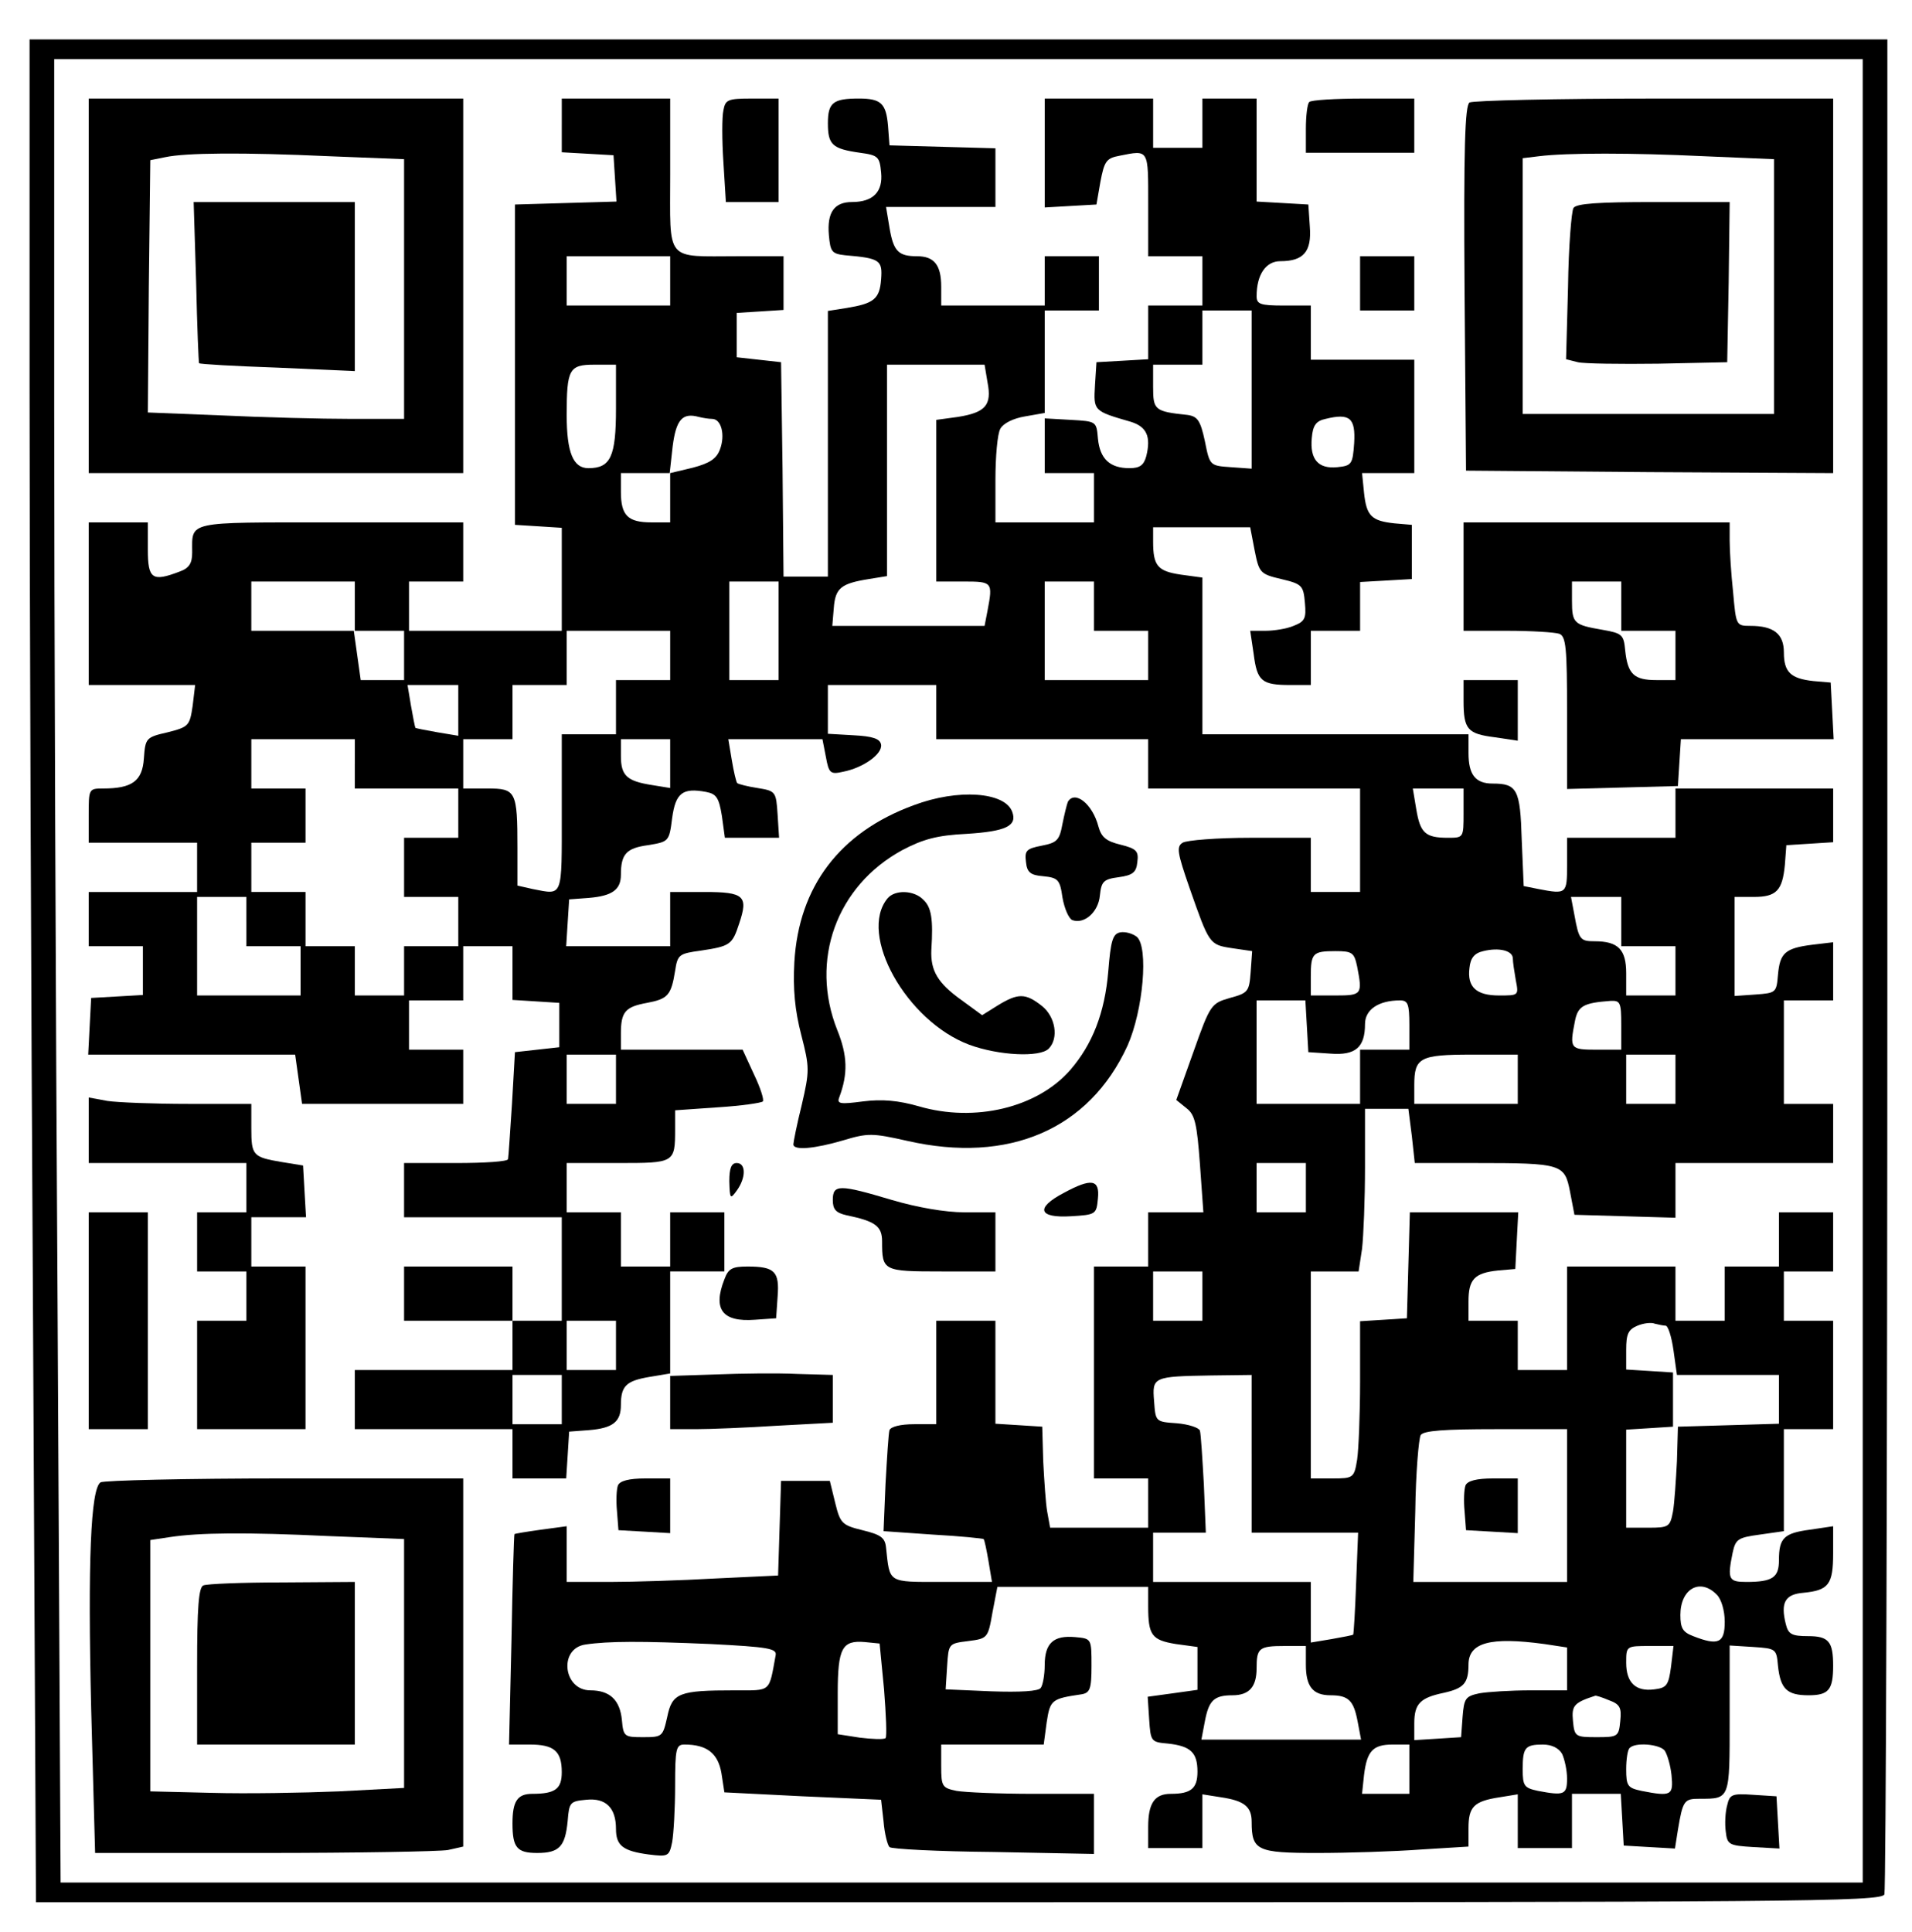
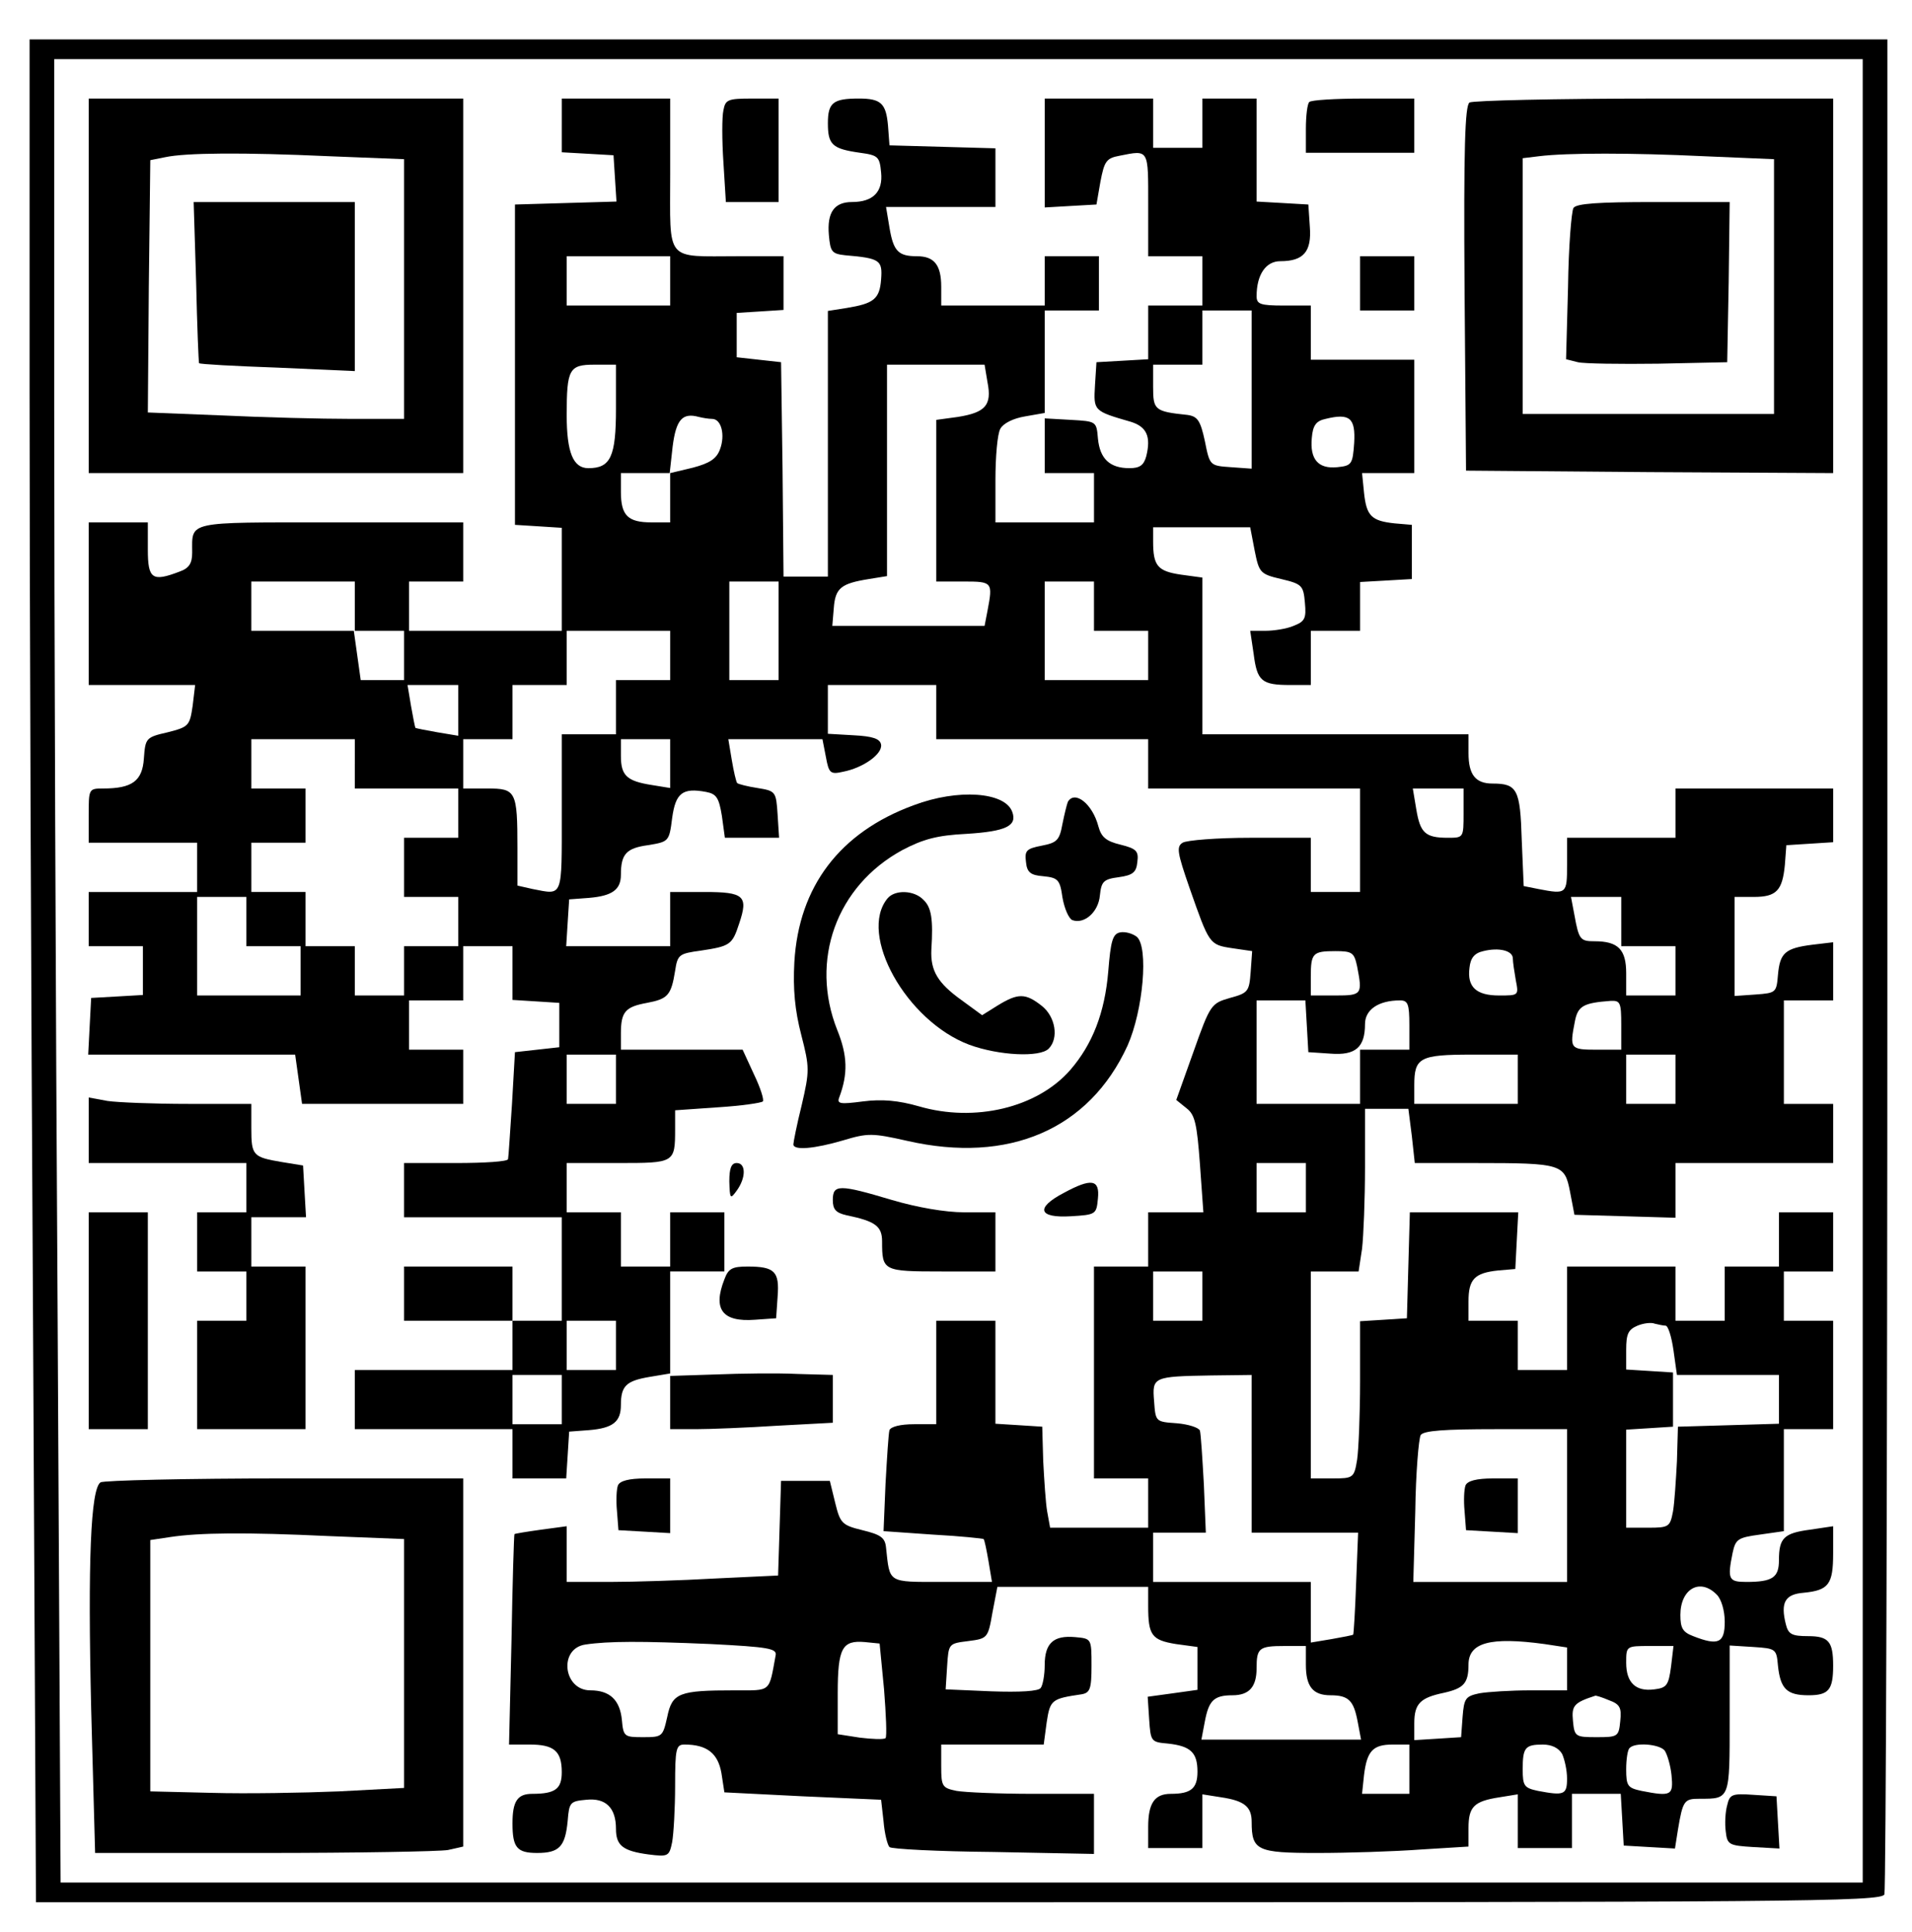
<svg xmlns="http://www.w3.org/2000/svg" version="1.0" width="291pt" height="294pt" viewBox="0 0 388 392" preserveAspectRatio="xMidYMid meet">
  <g transform="translate(0,392) scale(0.1,-0.1)" fill="#000000" stroke="none">
    <path d="M60 3137 c0 -387 3 -1238 7 -1890 l6 -1187 1873 0 c1698 0 1872 1 1878 16 3 9 6 859 6 1890 l0 1874 -1885 0 -1885 0 0 -703z m3720 -1187 l0 -1850 -1828 0 -1829 0 -6 1142 c-4 628 -7 1460 -7 1850 l0 708 1835 0 1835 0 0 -1850z" />
    <path d="M180 3340 l0 -380 380 0 380 0 0 380 0 380 -380 0 -380 0 0 -380z m488 263 l152 -6 0 -264 0 -263 -108 0 c-60 0 -177 3 -261 7 l-151 6 2 256 3 256 30 6 c42 9 157 10 333 2z" />
    <path d="M398 3348 c2 -90 5 -164 6 -165 1 -2 73 -6 159 -9 l157 -7 0 171 0 172 -163 0 -164 0 5 -162z" />
    <path d="M1140 3666 l0 -55 53 -3 52 -3 3 -47 3 -47 -103 -3 -103 -3 0 -325 0 -325 48 -3 47 -3 0 -105 0 -104 -155 0 -155 0 0 50 0 50 55 0 55 0 0 60 0 60 -269 0 c-295 0 -281 3 -281 -61 0 -22 -6 -32 -26 -39 -55 -21 -64 -15 -64 45 l0 55 -60 0 -60 0 0 -165 0 -165 108 0 108 0 -5 -42 c-6 -41 -8 -43 -51 -54 -44 -10 -45 -12 -48 -53 -3 -46 -24 -61 -83 -61 -29 0 -29 -1 -29 -55 l0 -55 110 0 110 0 0 -50 0 -50 -110 0 -110 0 0 -55 0 -55 55 0 55 0 0 -49 0 -50 -52 -3 -53 -3 -3 -57 -3 -58 210 0 210 0 7 -50 7 -50 163 0 164 0 0 55 0 55 -55 0 -55 0 0 50 0 50 55 0 55 0 0 55 0 55 50 0 50 0 0 -54 0 -55 48 -3 47 -3 0 -45 0 -45 -45 -5 -45 -5 -6 -105 c-4 -58 -7 -108 -8 -112 0 -5 -48 -8 -106 -8 l-105 0 0 -55 0 -55 160 0 160 0 0 -105 0 -105 -50 0 -50 0 0 55 0 55 -110 0 -110 0 0 -55 0 -55 110 0 110 0 0 -50 0 -50 -160 0 -160 0 0 -60 0 -60 160 0 160 0 0 -50 0 -50 54 0 55 0 3 47 3 48 40 3 c49 4 65 17 65 51 0 39 11 49 58 57 l42 7 0 -57 0 -56 53 0 c28 0 103 3 165 7 l112 6 0 49 0 48 -72 2 c-40 2 -115 1 -165 -1 l-93 -3 0 106 0 106 55 0 55 0 0 60 0 60 -55 0 -55 0 0 -55 0 -55 -50 0 -50 0 0 55 0 55 -55 0 -55 0 0 50 0 50 104 0 c115 0 116 0 116 69 l0 38 86 6 c48 3 89 9 92 12 3 3 -5 28 -18 55 l-23 50 -124 0 -123 0 0 33 c0 44 9 54 53 62 42 8 49 15 57 65 5 33 8 35 52 41 60 9 64 12 78 55 19 56 10 64 -70 64 l-70 0 0 -55 0 -55 -106 0 -105 0 3 48 3 47 40 3 c48 4 65 17 65 47 0 42 11 54 55 60 42 7 43 7 49 55 7 51 21 62 69 53 21 -4 26 -12 32 -49 l6 -44 55 0 55 0 -3 47 c-3 47 -4 48 -41 54 -20 3 -39 8 -41 10 -2 2 -7 23 -11 47 l-7 42 96 0 95 0 7 -36 c6 -33 9 -36 35 -30 41 8 80 36 77 55 -2 12 -17 17 -56 19 l-52 3 0 50 0 49 110 0 110 0 0 -55 0 -55 215 0 215 0 0 -50 0 -50 215 0 215 0 0 -105 0 -105 -50 0 -50 0 0 55 0 55 -122 0 c-68 0 -130 -5 -138 -10 -13 -8 -11 -20 14 -92 40 -114 40 -115 86 -122 l41 -6 -3 -42 c-3 -40 -5 -43 -42 -53 -38 -11 -40 -13 -74 -109 l-35 -98 21 -17 c17 -13 21 -32 27 -113 l7 -98 -56 0 -56 0 0 -55 0 -55 -55 0 -55 0 0 -215 0 -215 55 0 55 0 0 -50 0 -50 -100 0 -99 0 -6 33 c-3 17 -6 64 -8 102 l-2 70 -47 3 -48 3 0 105 0 104 -60 0 -60 0 0 -105 0 -105 -45 0 c-28 0 -47 -5 -50 -12 -2 -7 -5 -56 -8 -109 l-4 -96 100 -7 c56 -3 102 -8 103 -9 2 -2 6 -22 10 -45 l7 -42 -102 0 c-111 0 -105 -3 -113 70 -2 20 -11 26 -48 35 -41 10 -45 14 -55 55 l-11 45 -49 0 -50 0 -3 -96 -3 -96 -127 -6 c-70 -4 -166 -7 -214 -7 l-88 0 0 56 0 57 -52 -7 c-29 -4 -53 -8 -54 -9 -1 -1 -4 -98 -6 -215 l-5 -212 42 0 c49 0 65 -13 65 -56 0 -34 -13 -44 -60 -44 -30 0 -40 -15 -40 -60 0 -49 9 -60 50 -60 45 0 57 13 62 65 3 38 5 40 38 43 39 4 60 -16 60 -59 0 -34 14 -45 66 -52 40 -5 42 -4 48 25 3 17 6 68 6 114 0 76 2 84 19 84 46 0 68 -18 75 -58 l6 -39 159 -8 159 -7 5 -44 c2 -25 8 -48 12 -52 3 -4 99 -9 211 -10 l204 -4 0 61 0 61 -124 0 c-68 0 -138 3 -155 6 -29 6 -31 9 -31 50 l0 44 104 0 104 0 6 45 c7 46 10 48 71 57 17 3 20 11 20 58 0 55 0 55 -33 58 -44 4 -62 -12 -62 -57 0 -20 -4 -41 -8 -46 -4 -7 -43 -9 -100 -7 l-93 4 3 47 c3 46 3 46 43 51 39 5 40 6 49 58 l10 52 153 0 153 0 0 -39 c0 -59 7 -69 56 -77 l44 -6 0 -44 0 -43 -50 -7 -51 -7 3 -46 c3 -45 4 -46 38 -49 46 -5 60 -18 60 -57 0 -34 -13 -45 -54 -45 -33 0 -46 -19 -46 -67 l0 -43 55 0 55 0 0 54 0 55 38 -6 c47 -7 62 -19 62 -50 0 -58 11 -63 133 -63 62 0 156 3 210 7 l97 6 0 37 c0 44 11 55 63 63 l37 6 0 -55 0 -54 55 0 55 0 0 55 0 55 49 0 50 0 3 -52 3 -53 52 -3 52 -3 6 38 c10 60 13 63 44 63 62 0 61 -2 61 162 l0 149 48 -3 c46 -3 47 -4 50 -38 5 -47 18 -60 62 -60 41 0 50 11 50 60 0 49 -9 60 -51 60 -33 0 -40 4 -45 24 -11 44 -2 61 36 64 51 5 60 17 60 80 l0 55 -47 -7 c-53 -7 -63 -17 -63 -62 0 -35 -13 -44 -66 -44 -36 0 -39 5 -28 59 6 28 11 31 55 37 l49 7 0 103 0 104 50 0 50 0 0 110 0 110 -50 0 -50 0 0 50 0 50 50 0 50 0 0 60 0 60 -55 0 -55 0 0 -55 0 -55 -55 0 -55 0 0 -55 0 -55 -50 0 -50 0 0 55 0 55 -110 0 -110 0 0 -105 0 -105 -50 0 -50 0 0 50 0 50 -50 0 -50 0 0 39 c0 45 12 58 60 63 l35 3 3 58 3 57 -110 0 -110 0 -3 -107 -3 -108 -47 -3 -48 -3 0 -122 c0 -67 -3 -139 -6 -159 -6 -37 -8 -38 -50 -38 l-44 0 0 210 0 210 49 0 48 0 7 46 c3 26 6 100 6 165 l0 119 44 0 44 0 7 -55 6 -55 123 0 c176 0 181 -2 192 -58 l9 -47 103 -3 102 -3 0 56 0 55 160 0 160 0 0 60 0 60 -50 0 -50 0 0 105 0 105 50 0 50 0 0 59 0 59 -42 -5 c-56 -7 -66 -17 -70 -61 -3 -36 -4 -37 -45 -40 l-43 -3 0 100 0 101 39 0 c46 0 58 13 63 65 l3 40 48 3 47 3 0 55 0 54 -160 0 -160 0 0 -50 0 -50 -110 0 -110 0 0 -55 c0 -59 -1 -60 -58 -49 l-30 6 -4 94 c-3 102 -9 114 -59 114 -35 0 -49 18 -49 62 l0 38 -270 0 -270 0 0 159 0 159 -44 6 c-47 7 -56 18 -56 67 l0 29 98 0 99 0 9 -47 c9 -45 11 -48 54 -58 42 -10 45 -13 48 -48 3 -32 0 -38 -23 -47 -14 -6 -40 -10 -57 -10 l-31 0 7 -47 c7 -55 16 -63 74 -63 l42 0 0 55 0 55 50 0 50 0 0 49 0 50 53 3 52 3 0 55 0 55 -35 3 c-47 5 -57 15 -62 62 l-4 40 53 0 53 0 0 115 0 115 -105 0 -105 0 0 55 0 55 -55 0 c-48 0 -55 3 -55 19 0 44 19 71 48 71 47 0 64 19 60 70 l-3 45 -52 3 -53 3 0 105 0 104 -55 0 -55 0 0 -50 0 -50 -50 0 -50 0 0 50 0 50 -110 0 -110 0 0 -111 0 -110 52 3 53 3 8 46 c8 42 12 48 39 53 60 12 58 14 58 -99 l0 -105 55 0 55 0 0 -50 0 -50 -55 0 -55 0 0 -54 0 -55 -52 -3 -53 -3 -3 -47 c-3 -52 -3 -52 73 -74 32 -10 41 -30 31 -70 -5 -18 -13 -24 -34 -24 -40 0 -60 19 -64 60 -3 35 -3 35 -55 38 l-53 3 0 -55 0 -56 50 0 50 0 0 -50 0 -50 -100 0 -100 0 0 86 c0 47 4 94 10 104 6 11 26 21 50 25 l40 7 0 104 0 104 55 0 55 0 0 55 0 55 -55 0 -55 0 0 -50 0 -50 -105 0 -105 0 0 38 c0 44 -14 62 -49 62 -38 0 -48 10 -56 58 l-7 42 111 0 111 0 0 60 0 59 -107 3 -108 3 -3 40 c-4 45 -14 55 -59 55 -52 0 -63 -8 -63 -50 0 -44 9 -52 65 -60 37 -5 40 -8 43 -40 4 -39 -16 -60 -59 -60 -36 0 -51 -21 -47 -67 3 -34 6 -38 33 -41 71 -6 76 -10 73 -49 -3 -40 -15 -49 -70 -58 l-38 -6 0 -269 0 -270 -45 0 -45 0 -2 218 -3 217 -45 5 -45 5 0 45 0 45 48 3 47 3 0 55 0 54 -92 0 c-150 0 -138 -14 -138 166 l0 154 -110 0 -110 0 0 -54z m220 -316 l0 -50 -105 0 -105 0 0 50 0 50 105 0 105 0 0 -50z m1180 -221 l0 -160 -42 3 c-43 3 -43 3 -53 53 -9 42 -15 50 -35 53 -67 7 -70 10 -70 57 l0 45 50 0 50 0 0 55 0 55 50 0 50 0 0 -161z m-1290 -38 c0 -98 -11 -121 -56 -121 -31 0 -44 32 -44 108 0 93 5 102 56 102 l44 0 0 -89z m754 53 c9 -46 -4 -61 -60 -70 l-44 -6 0 -164 0 -164 55 0 c59 0 60 -1 49 -59 l-6 -31 -155 0 -154 0 3 36 c3 41 15 50 71 59 l37 6 0 214 0 215 99 0 99 0 6 -36z m-559 -74 c19 0 27 -33 16 -62 -7 -19 -21 -28 -55 -37 l-46 -11 0 -50 0 -50 -38 0 c-48 0 -62 14 -62 62 l0 38 49 0 50 0 6 54 c7 55 20 69 53 60 8 -2 20 -4 27 -4z m1303 -49 c-3 -43 -5 -46 -34 -49 -39 -4 -56 16 -52 59 2 26 9 35 28 39 49 12 61 2 58 -49z m-2028 -331 l0 -50 50 0 50 0 0 -50 0 -50 -44 0 -44 0 -7 50 -7 50 -104 0 -104 0 0 50 0 50 105 0 105 0 0 -50z m860 -50 l0 -100 -50 0 -50 0 0 100 0 100 50 0 50 0 0 -100z m640 50 l0 -50 55 0 55 0 0 -50 0 -50 -105 0 -105 0 0 100 0 100 50 0 50 0 0 -50z m-860 -100 l0 -50 -55 0 -55 0 0 -55 0 -55 -55 0 -55 0 0 -160 c0 -174 3 -166 -59 -154 l-31 7 0 76 c0 116 -3 121 -61 121 l-49 0 0 50 0 50 50 0 50 0 0 55 0 55 55 0 55 0 0 55 0 55 105 0 105 0 0 -50z m-430 -111 l0 -52 -42 7 c-23 4 -43 8 -45 9 -1 2 -5 22 -9 45 l-7 42 52 0 51 0 0 -51z m-210 -109 l0 -50 105 0 105 0 0 -50 0 -50 -55 0 -55 0 0 -60 0 -60 55 0 55 0 0 -50 0 -50 -55 0 -55 0 0 -50 0 -50 -50 0 -50 0 0 50 0 50 -50 0 -50 0 0 55 0 55 -55 0 -55 0 0 50 0 50 55 0 55 0 0 55 0 55 -55 0 -55 0 0 50 0 50 105 0 105 0 0 -50z m640 1 l0 -50 -37 6 c-51 8 -63 19 -63 59 l0 34 50 0 50 0 0 -49z m1610 -101 c0 -50 0 -50 -32 -50 -46 0 -56 10 -64 58 l-7 42 52 0 51 0 0 -50z m-2470 -220 l0 -50 55 0 55 0 0 -50 0 -50 -105 0 -105 0 0 100 0 100 50 0 50 0 0 -50z m2790 0 l0 -50 55 0 55 0 0 -50 0 -50 -50 0 -50 0 0 45 c0 48 -16 65 -64 65 -29 0 -32 3 -41 53 l-7 37 51 0 51 0 0 -50z m-220 -75 c0 -7 3 -27 6 -44 6 -31 6 -31 -34 -31 -46 0 -65 17 -60 56 2 20 10 30 28 34 32 8 60 1 60 -15z m-316 -16 c11 -57 10 -59 -44 -59 l-50 0 0 38 c0 48 4 52 50 52 34 0 38 -3 44 -31z m-102 -121 l3 -53 45 -3 c51 -4 70 13 70 60 0 29 27 48 71 48 16 0 19 -7 19 -50 l0 -50 -50 0 -50 0 0 -55 0 -55 -105 0 -105 0 0 105 0 105 49 0 50 0 3 -52z m638 2 l0 -50 -50 0 c-54 0 -55 2 -44 58 6 31 18 37 72 41 20 1 22 -3 22 -49z m-2040 -110 l0 -50 -50 0 -50 0 0 50 0 50 50 0 50 0 0 -50z m1830 0 l0 -50 -105 0 -105 0 0 38 c0 56 11 62 117 62 l93 0 0 -50z m320 0 l0 -50 -50 0 -50 0 0 50 0 50 50 0 50 0 0 -50z m-750 -220 l0 -50 -50 0 -50 0 0 50 0 50 50 0 50 0 0 -50z m-210 -220 l0 -50 -50 0 -50 0 0 50 0 50 50 0 50 0 0 -50z m-1190 -100 l0 -50 -50 0 -50 0 0 50 0 50 50 0 50 0 0 -50z m2130 40 c5 0 12 -22 16 -50 l7 -50 103 0 104 0 0 -50 0 -49 -102 -3 -103 -3 -2 -70 c-2 -38 -5 -85 -8 -102 -6 -31 -8 -33 -50 -33 l-45 0 0 99 0 100 48 3 47 3 0 55 0 55 -47 3 -48 3 0 40 c0 32 4 41 23 49 12 5 28 7 35 4 8 -2 18 -4 22 -4z m-2240 -150 l0 -50 -50 0 -50 0 0 50 0 50 50 0 50 0 0 -50z m1400 -110 l0 -160 108 0 108 0 -4 -102 c-2 -57 -5 -104 -6 -105 -1 -1 -21 -5 -44 -9 l-42 -7 0 62 0 61 -160 0 -160 0 0 50 0 50 54 0 53 0 -4 98 c-3 53 -6 102 -8 109 -2 6 -23 13 -47 15 -43 3 -43 3 -46 45 -4 49 -2 50 116 52 l82 1 0 -160z m640 -105 l0 -155 -156 0 -156 0 4 143 c1 78 7 148 11 155 6 9 48 12 153 12 l144 0 0 -155z m304 -181 c9 -9 16 -32 16 -55 0 -43 -13 -49 -64 -29 -21 8 -26 16 -26 43 0 53 40 76 74 41z m-2042 -100 c117 -6 135 -9 132 -23 -14 -76 -8 -71 -83 -71 -113 0 -127 -5 -137 -54 -9 -40 -10 -41 -49 -41 -38 0 -40 1 -43 35 -4 40 -24 60 -64 60 -55 0 -65 85 -10 93 47 7 114 7 254 1z m352 -92 c4 -51 6 -96 3 -99 -4 -3 -27 -2 -52 1 l-45 7 0 83 c0 92 9 108 55 104 l30 -3 9 -93z m1340 92 l46 -7 0 -43 0 -44 -74 0 c-40 0 -87 -3 -104 -6 -28 -6 -31 -10 -34 -48 l-3 -41 -47 -3 -48 -3 0 34 c0 40 12 52 60 62 40 9 50 19 50 57 0 45 44 57 154 42z m-484 -42 c0 -44 14 -62 50 -62 37 0 47 -11 55 -53 l7 -37 -162 0 -162 0 7 37 c8 42 18 53 56 53 34 0 49 17 49 55 0 41 5 45 57 45 l43 0 0 -38z m741 -4 c-5 -38 -9 -43 -34 -46 -38 -5 -57 14 -57 54 0 34 0 34 48 34 l48 0 -5 -42z m-126 -68 c22 -8 26 -15 23 -42 -3 -32 -5 -33 -48 -33 -43 0 -45 1 -48 33 -3 31 2 37 45 51 1 1 14 -3 28 -9z m-405 -140 l0 -50 -48 0 -48 0 4 38 c6 49 18 62 58 62 l34 0 0 -50z m310 31 c5 -11 10 -33 10 -50 0 -33 -6 -35 -59 -25 -28 6 -31 10 -31 44 0 44 5 50 41 50 18 0 32 -7 39 -19z m208 7 c5 -7 12 -30 14 -50 4 -41 0 -44 -61 -32 -28 6 -31 10 -31 44 0 20 3 40 7 43 11 12 60 8 71 -5z" />
    <path d="M2974 906 c-3 -8 -4 -31 -2 -52 l3 -39 53 -3 52 -3 0 55 0 56 -50 0 c-34 0 -52 -5 -56 -14z" />
    <path d="M1468 3696 c-3 -13 -3 -60 0 -105 l5 -81 53 0 54 0 0 105 0 105 -54 0 c-49 0 -54 -2 -58 -24z" />
    <path d="M2657 3713 c-4 -3 -7 -28 -7 -55 l0 -48 110 0 110 0 0 55 0 55 -103 0 c-57 0 -107 -3 -110 -7z" />
    <path d="M2982 3712 c-9 -7 -12 -89 -10 -378 l3 -369 373 -3 372 -2 0 380 0 380 -362 0 c-200 0 -369 -4 -376 -8z m476 -109 l142 -6 0 -259 0 -258 -255 0 -255 0 0 259 0 260 33 4 c57 7 188 7 335 0z" />
    <path d="M3193 3498 c-4 -7 -10 -79 -11 -160 l-4 -147 24 -6 c12 -3 86 -4 163 -3 l140 3 3 163 2 162 -154 0 c-113 0 -157 -3 -163 -12z" />
    <path d="M2760 3345 l0 -55 55 0 55 0 0 55 0 55 -55 0 -55 0 0 -55z" />
-     <path d="M2970 2750 l0 -110 89 0 c49 0 96 -3 105 -6 14 -5 16 -29 16 -160 l0 -155 113 3 112 3 3 48 3 47 155 0 155 0 -3 58 -3 57 -35 3 c-46 5 -60 18 -60 58 0 38 -21 54 -68 54 -29 0 -29 1 -35 68 -4 37 -7 84 -7 105 l0 37 -270 0 -270 0 0 -110z m320 -60 l0 -50 55 0 55 0 0 -50 0 -50 -39 0 c-45 0 -58 12 -63 60 -3 32 -6 35 -46 42 -58 10 -62 13 -62 59 l0 39 50 0 50 0 0 -50z" />
-     <path d="M2970 2498 c0 -58 8 -67 63 -74 l47 -7 0 62 0 61 -55 0 -55 0 0 -42z" />
    <path d="M1854 2286 c-150 -55 -233 -165 -242 -318 -3 -55 1 -98 14 -148 17 -66 17 -73 1 -142 -10 -40 -17 -76 -17 -80 0 -13 43 -9 101 8 50 15 59 15 130 -1 206 -47 369 23 447 193 32 72 43 200 19 221 -9 7 -24 11 -34 9 -15 -3 -19 -17 -24 -79 -7 -84 -32 -148 -77 -200 -67 -77 -194 -107 -307 -74 -42 12 -75 15 -114 10 -46 -6 -53 -5 -48 8 18 48 17 85 -4 137 -56 141 -2 292 132 365 42 22 70 30 131 33 79 5 103 16 92 45 -15 40 -110 47 -200 13z" />
    <path d="M2167 2293 c-2 -5 -7 -25 -11 -45 -6 -33 -11 -38 -42 -44 -31 -6 -35 -10 -32 -33 2 -21 9 -27 35 -29 30 -3 34 -7 39 -43 4 -23 13 -43 20 -46 24 -9 53 16 56 50 3 28 7 33 38 37 29 4 36 10 38 31 3 22 -2 27 -34 35 -29 7 -39 15 -45 37 -12 46 -48 74 -62 50z" />
    <path d="M1801 2097 c-60 -73 38 -249 166 -297 60 -22 143 -26 161 -8 21 21 14 65 -14 87 -33 26 -48 26 -89 1 l-32 -20 -41 30 c-49 35 -64 60 -62 103 4 62 0 86 -16 101 -19 20 -58 21 -73 3z" />
    <path d="M180 1626 l0 -66 160 0 160 0 0 -50 0 -50 -50 0 -50 0 0 -60 0 -60 50 0 50 0 0 -50 0 -50 -50 0 -50 0 0 -110 0 -110 110 0 110 0 0 165 0 165 -55 0 -55 0 0 50 0 50 56 0 55 0 -3 52 -3 53 -43 7 c-59 10 -62 13 -62 69 l0 49 -127 0 c-71 0 -145 3 -165 6 l-38 7 0 -67z" />
    <path d="M1480 1523 c1 -36 2 -37 15 -19 19 26 19 56 0 56 -11 0 -15 -11 -15 -37z" />
    <path d="M2158 1499 c-57 -30 -51 -51 15 -47 51 3 52 4 55 36 4 39 -13 42 -70 11z" />
    <path d="M1690 1485 c0 -19 6 -26 28 -31 58 -12 72 -22 72 -53 0 -60 2 -61 121 -61 l109 0 0 60 0 60 -63 0 c-39 0 -96 10 -147 25 -107 32 -120 32 -120 0z" />
    <path d="M180 1240 l0 -220 60 0 60 0 0 220 0 220 -60 0 -60 0 0 -220z" />
    <path d="M1470 1324 c-24 -61 -4 -87 62 -82 l43 3 3 44 c4 51 -6 61 -61 61 -31 0 -39 -4 -47 -26z" />
    <path d="M204 912 c-20 -13 -26 -160 -19 -459 l8 -293 342 0 c188 0 357 3 374 6 l31 7 0 373 0 374 -362 0 c-200 0 -368 -4 -374 -8z m464 -109 l152 -6 0 -253 0 -252 -132 -7 c-73 -3 -189 -5 -258 -3 l-125 3 0 255 0 255 40 6 c59 9 154 10 323 2z" />
-     <path d="M413 703 c-10 -3 -13 -46 -13 -164 l0 -159 160 0 160 0 0 165 0 165 -147 -1 c-82 0 -154 -3 -160 -6z" />
    <path d="M1254 906 c-3 -8 -4 -31 -2 -52 l3 -39 53 -3 52 -3 0 55 0 56 -50 0 c-34 0 -52 -5 -56 -14z" />
    <path d="M3505 257 c-4 -14 -5 -38 -3 -53 3 -27 6 -29 56 -32 l53 -3 -3 53 -3 53 -47 3 c-43 3 -48 1 -53 -21z" />
  </g>
</svg>